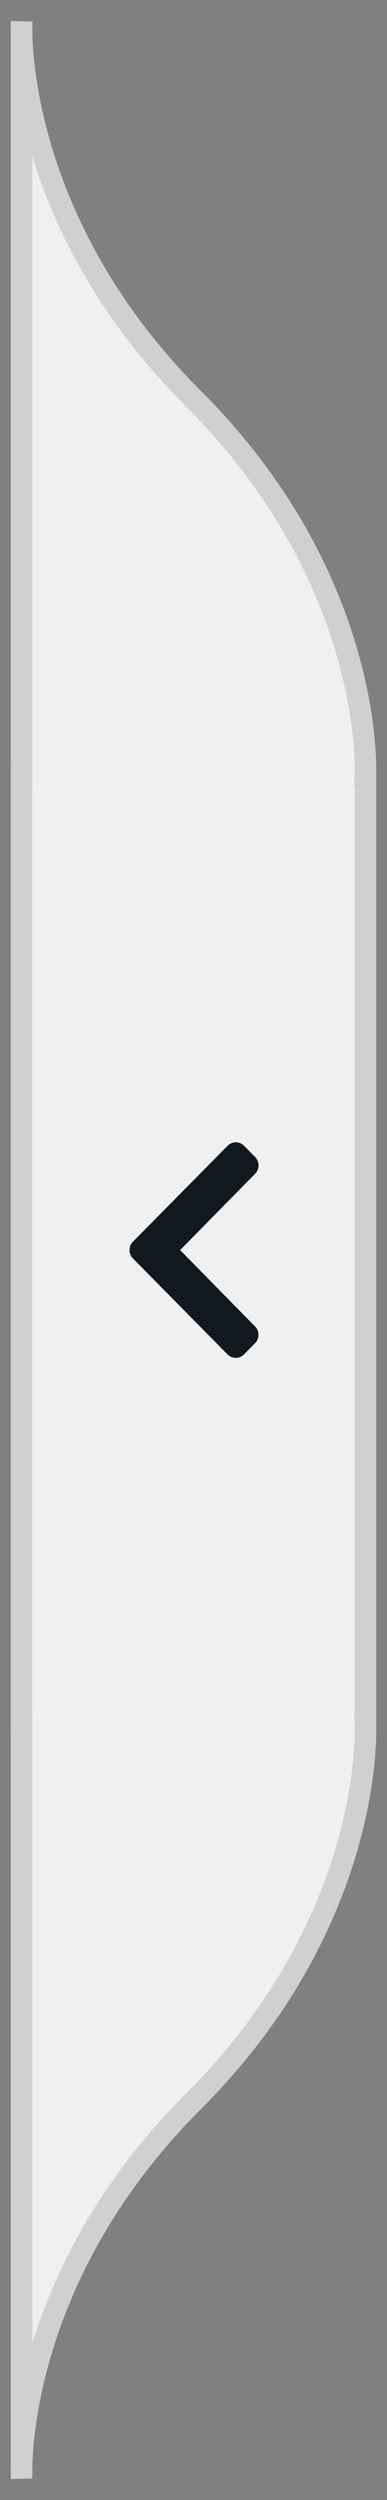
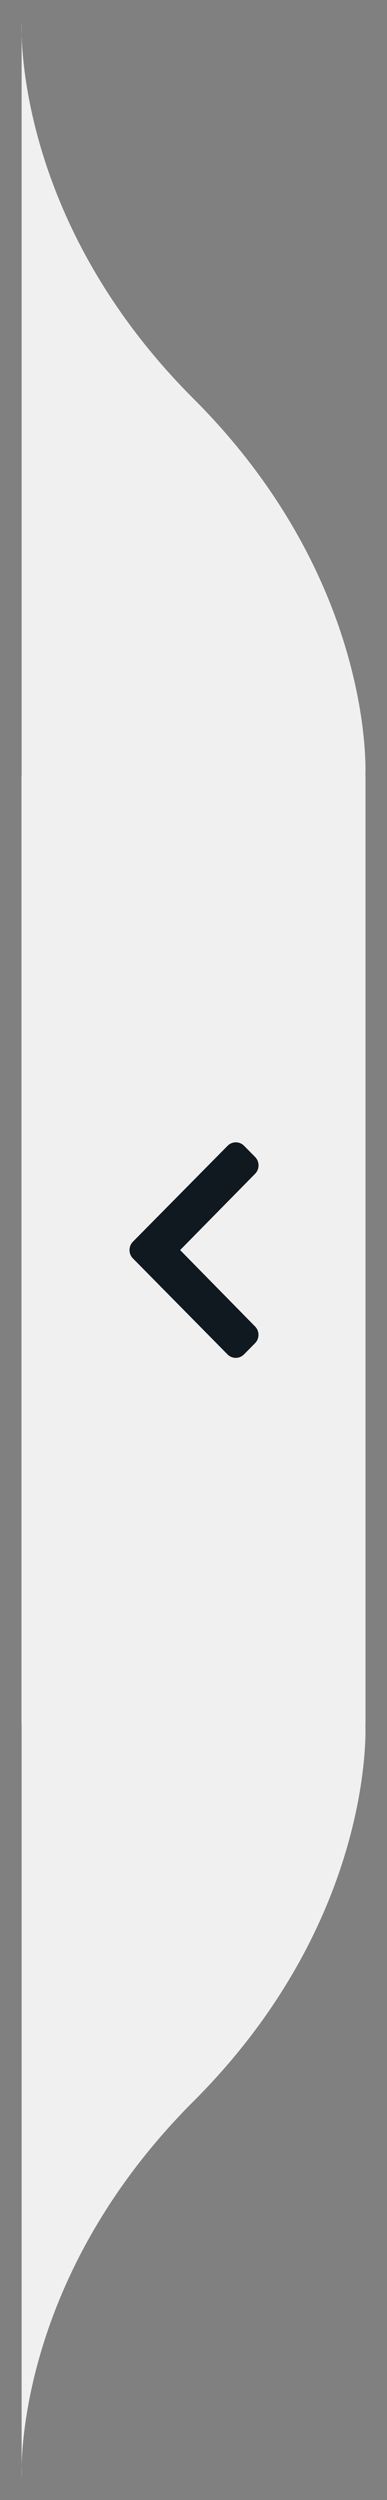
<svg xmlns="http://www.w3.org/2000/svg" width="18" height="116" viewBox="0 0 18 116" fill="none">
  <rect x="0" y="0" width="18" height="116" fill="#808080" stroke="none" />
  <path fill-rule="evenodd" clip-rule="evenodd" d="M16.994 36C16.994 36 17.494 26.976 9 18.5C1.847 11.362 1.072 3.836 1.006 1.637V1C1.006 1 0.993 1.225 1.006 1.637L1.006 36H1L1 80H1.006L1.006 114.363C0.993 114.775 1.006 115 1.006 115V114.363C1.072 112.164 1.847 104.638 9 97.5C17.494 89.024 16.994 80 16.994 80H17L17 36H16.994Z" fill="#F0F0F0" />
-   <path d="M9 18.5L8.647 18.854L8.647 18.854L9 18.5ZM16.994 36L16.495 35.972L16.466 36.5H16.994V36ZM1.006 1L1.506 1L0.506 0.972L1.006 1ZM1.006 36V36.5H1.506V36H1.006ZM1 36V35.5H0.5V36H1ZM1 80H0.5V80.5H1V80ZM1.006 80H1.506V79.5H1.006V80ZM1.006 115L0.506 115.028L1.506 115H1.006ZM9 97.5L8.647 97.146L8.647 97.146L9 97.5ZM16.994 80V79.5H16.466L16.495 80.028L16.994 80ZM17 80V80.5H17.5V80H17ZM17 36H17.5V35.5H17V36ZM8.647 18.854C12.825 23.023 14.784 27.319 15.701 30.564C16.16 32.188 16.358 33.55 16.442 34.501C16.483 34.977 16.497 35.35 16.499 35.601C16.501 35.727 16.5 35.822 16.498 35.885C16.497 35.916 16.497 35.939 16.496 35.954C16.496 35.961 16.495 35.967 16.495 35.97C16.495 35.971 16.495 35.972 16.495 35.973C16.495 35.973 16.495 35.973 16.495 35.973C16.495 35.973 16.495 35.973 16.495 35.973C16.495 35.973 16.495 35.972 16.994 36C17.494 36.028 17.494 36.027 17.494 36.027C17.494 36.027 17.494 36.027 17.494 36.026C17.494 36.026 17.494 36.025 17.494 36.024C17.494 36.022 17.494 36.02 17.494 36.017C17.494 36.011 17.495 36.004 17.495 35.994C17.496 35.974 17.497 35.945 17.498 35.908C17.5 35.834 17.501 35.728 17.499 35.59C17.496 35.315 17.482 34.917 17.438 34.414C17.35 33.408 17.142 31.984 16.664 30.293C15.707 26.907 13.669 22.453 9.353 18.146L8.647 18.854ZM0.506 1.652C0.575 3.93 1.374 11.597 8.647 18.854L9.353 18.146C2.32 11.128 1.569 3.742 1.505 1.622L0.506 1.652ZM1.506 1.637V1L0.506 1V1.637L1.506 1.637ZM1.006 1C0.506 0.972 0.506 0.972 0.506 0.972C0.506 0.972 0.506 0.972 0.506 0.973C0.506 0.973 0.506 0.973 0.506 0.973C0.506 0.973 0.506 0.973 0.506 0.973C0.506 0.973 0.506 0.974 0.506 0.974C0.506 0.975 0.506 0.976 0.506 0.977C0.506 0.98 0.506 0.983 0.506 0.988C0.505 0.996 0.505 1.008 0.504 1.024C0.503 1.055 0.502 1.099 0.501 1.157C0.499 1.272 0.499 1.438 0.506 1.652L1.505 1.622C1.499 1.424 1.499 1.272 1.501 1.171C1.502 1.121 1.503 1.083 1.503 1.059C1.504 1.047 1.504 1.038 1.505 1.033C1.505 1.031 1.505 1.029 1.505 1.028C1.505 1.027 1.505 1.027 1.505 1.027C1.505 1.027 1.505 1.027 1.505 1.027C1.505 1.027 1.505 1.027 1.505 1.027C1.505 1.027 1.505 1.027 1.505 1.028C1.505 1.028 1.505 1.028 1.505 1.028C1.505 1.028 1.505 1.028 1.006 1ZM1.506 36L1.506 1.637L0.506 1.637L0.506 36H1.506ZM1 36.5H1.006V35.5H1V36.5ZM1.5 80L1.5 36H0.5L0.5 80H1.5ZM1.006 79.5H1V80.5H1.006V79.5ZM1.506 114.363L1.506 80H0.506L0.506 114.363H1.506ZM1.006 115C1.505 114.972 1.505 114.972 1.505 114.972C1.505 114.972 1.505 114.972 1.505 114.972C1.505 114.973 1.505 114.973 1.505 114.973C1.505 114.973 1.505 114.973 1.505 114.973C1.505 114.973 1.505 114.973 1.505 114.973C1.505 114.973 1.505 114.973 1.505 114.972C1.505 114.971 1.505 114.969 1.505 114.967C1.504 114.962 1.504 114.953 1.503 114.941C1.503 114.917 1.502 114.879 1.501 114.829C1.499 114.728 1.499 114.576 1.505 114.378L0.506 114.348C0.499 114.562 0.499 114.728 0.501 114.843C0.502 114.901 0.503 114.945 0.504 114.976C0.505 114.992 0.505 115.004 0.506 115.012C0.506 115.017 0.506 115.02 0.506 115.023C0.506 115.024 0.506 115.025 0.506 115.026C0.506 115.026 0.506 115.027 0.506 115.027C0.506 115.027 0.506 115.027 0.506 115.027C0.506 115.027 0.506 115.027 0.506 115.027C0.506 115.028 0.506 115.028 0.506 115.028C0.506 115.028 0.506 115.028 1.006 115ZM0.506 114.363V115H1.506V114.363H0.506ZM8.647 97.146C1.374 104.403 0.575 112.07 0.506 114.348L1.505 114.378C1.569 112.258 2.32 104.872 9.353 97.854L8.647 97.146ZM16.994 80C16.495 80.028 16.495 80.027 16.495 80.027C16.495 80.027 16.495 80.027 16.495 80.027C16.495 80.027 16.495 80.027 16.495 80.027C16.495 80.028 16.495 80.029 16.495 80.03C16.495 80.033 16.496 80.039 16.496 80.046C16.497 80.061 16.497 80.084 16.498 80.115C16.5 80.178 16.501 80.273 16.499 80.399C16.497 80.65 16.483 81.023 16.442 81.499C16.358 82.45 16.16 83.812 15.701 85.436C14.784 88.681 12.825 92.977 8.647 97.146L9.353 97.854C13.669 93.547 15.707 89.093 16.664 85.707C17.142 84.016 17.35 82.592 17.438 81.586C17.482 81.083 17.496 80.685 17.499 80.41C17.501 80.272 17.5 80.165 17.498 80.092C17.497 80.055 17.496 80.026 17.495 80.006C17.495 79.996 17.494 79.989 17.494 79.983C17.494 79.98 17.494 79.978 17.494 79.976C17.494 79.975 17.494 79.974 17.494 79.974C17.494 79.973 17.494 79.973 17.494 79.973C17.494 79.973 17.494 79.972 16.994 80ZM17 79.5H16.994V80.5H17V79.5ZM16.5 36L16.5 80H17.5L17.5 36H16.5ZM16.994 36.5H17V35.5H16.994V36.5Z" fill="#CFD0D2" />
  <path d="M6.183 57.614L10.585 53.165C10.797 52.95 11.141 52.95 11.353 53.165L11.866 53.684C12.078 53.899 12.078 54.246 11.867 54.461L8.378 58.003L11.864 61.548C12.075 61.763 12.075 62.11 11.863 62.324L11.349 62.843C11.137 63.058 10.793 63.058 10.581 62.843L6.183 58.391C5.97 58.176 5.971 57.828 6.183 57.614Z" fill="#101820" />
</svg>